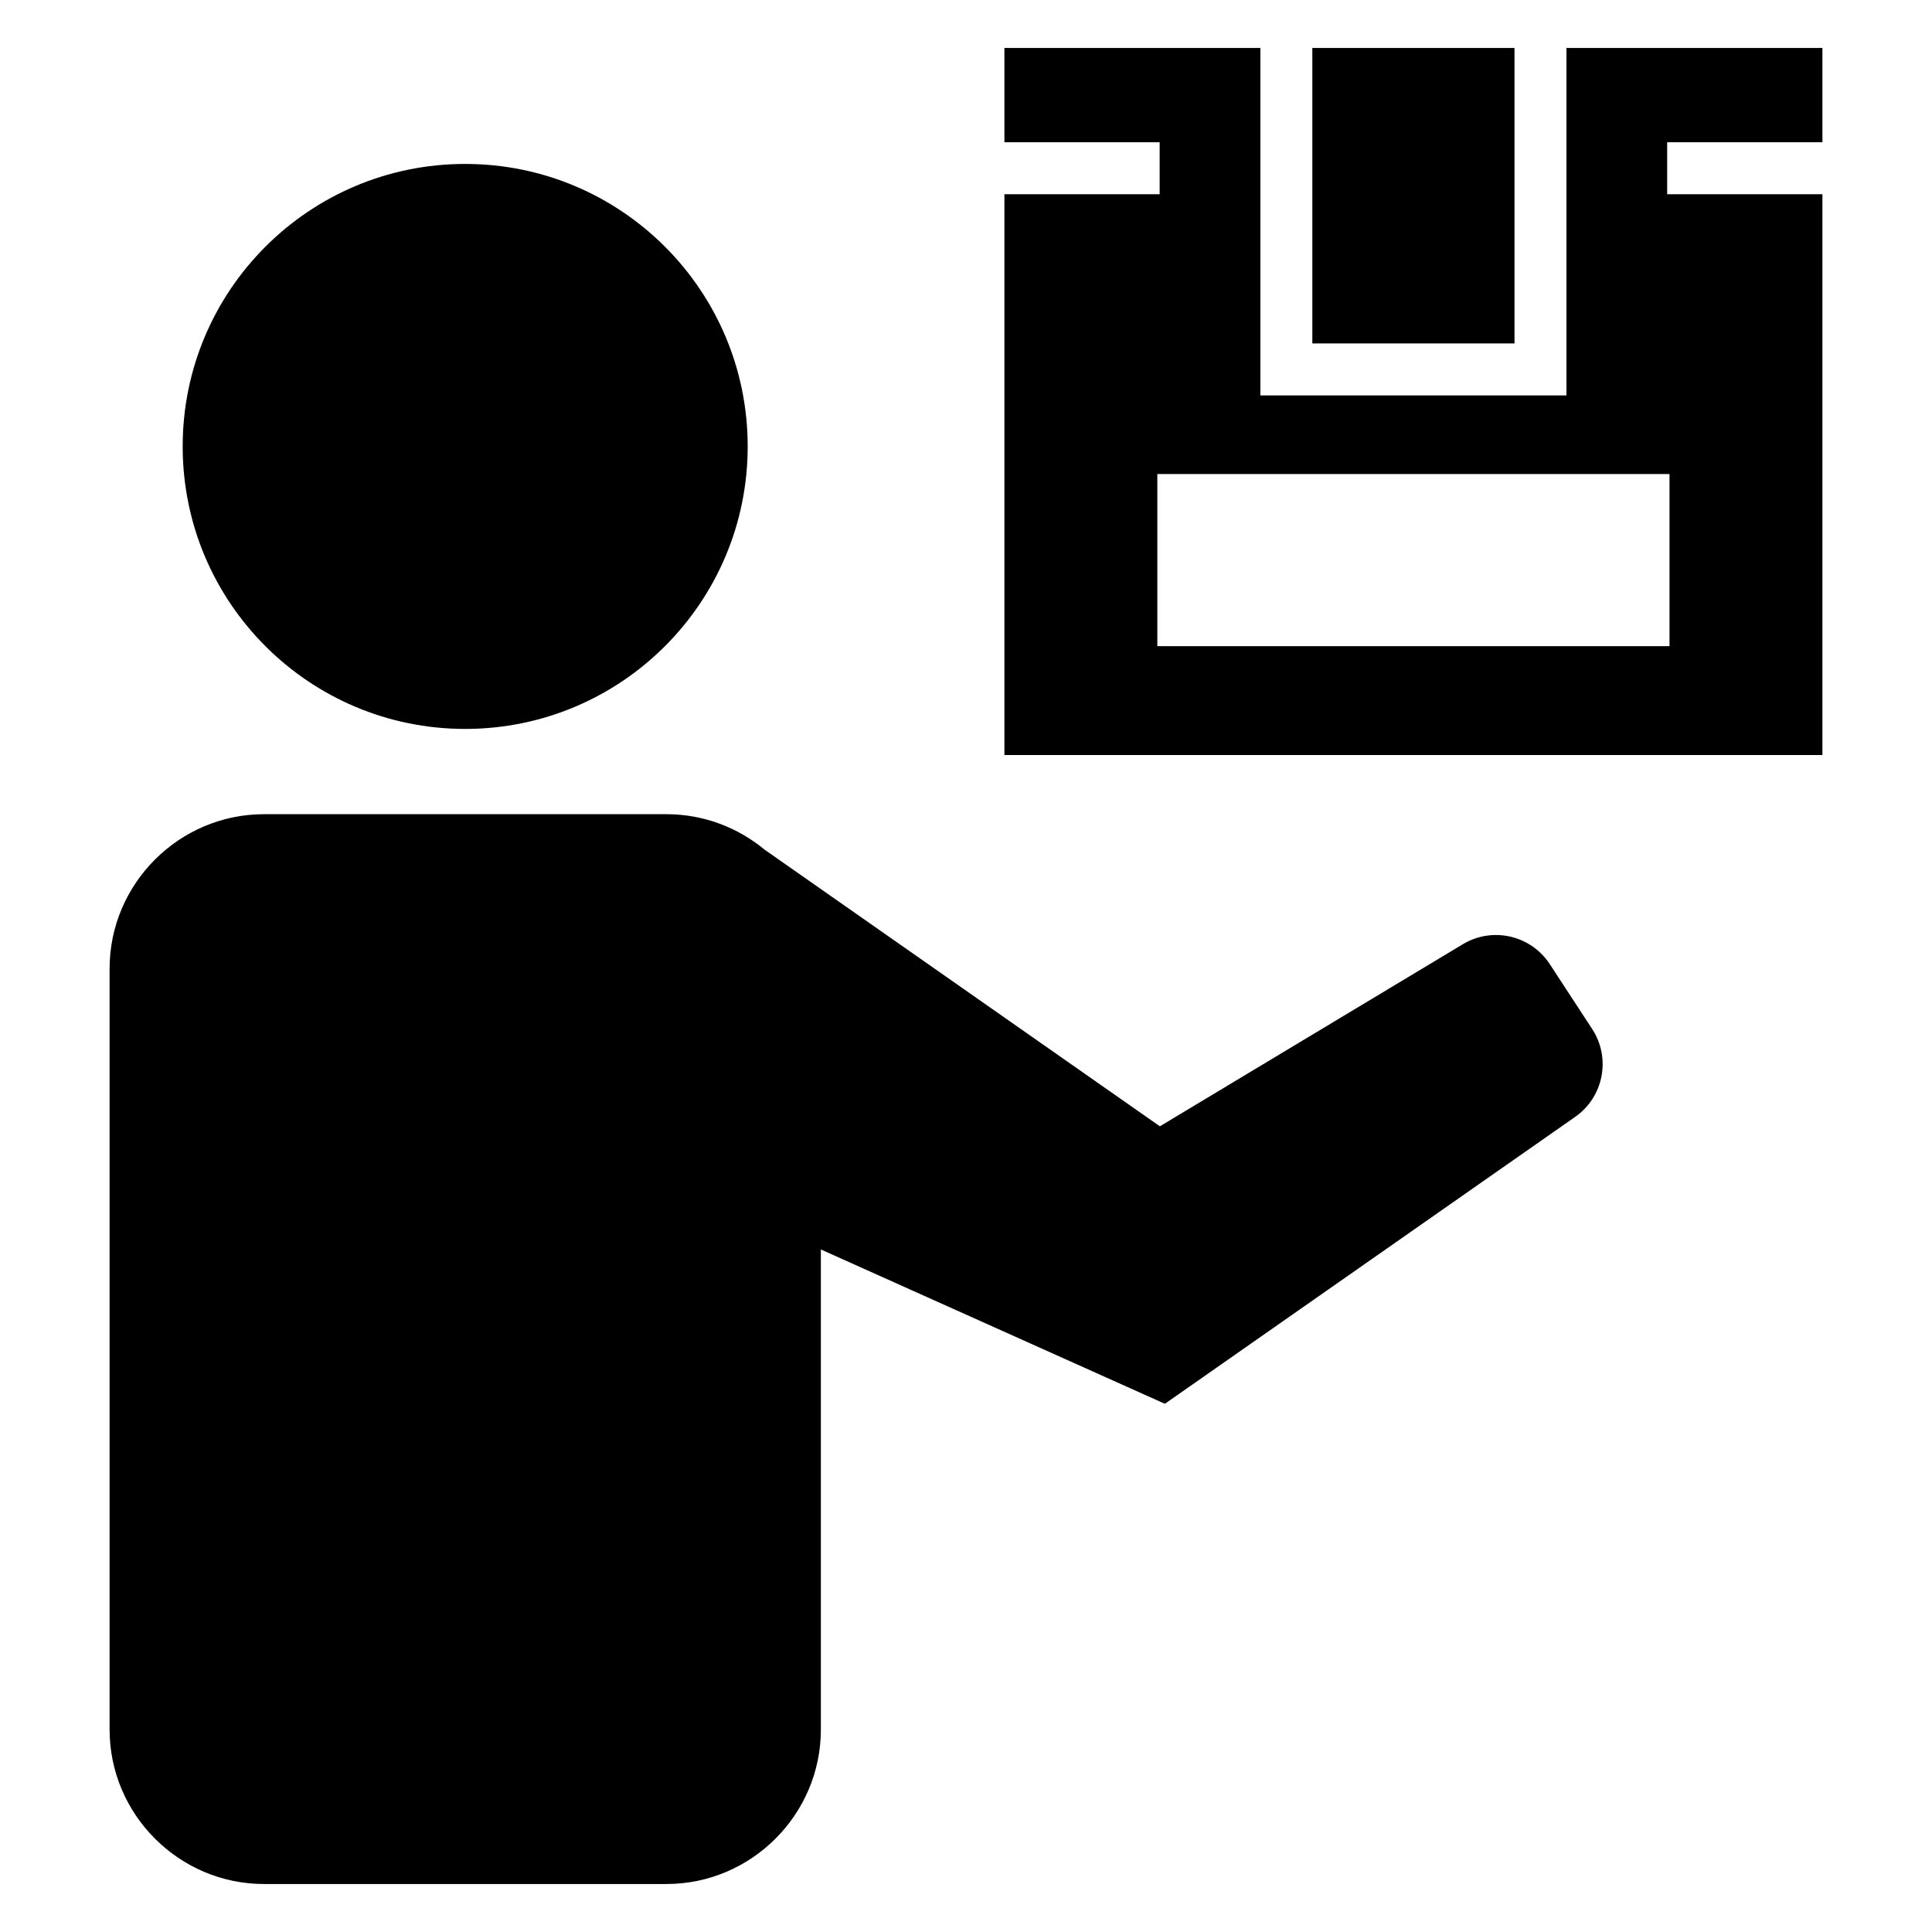
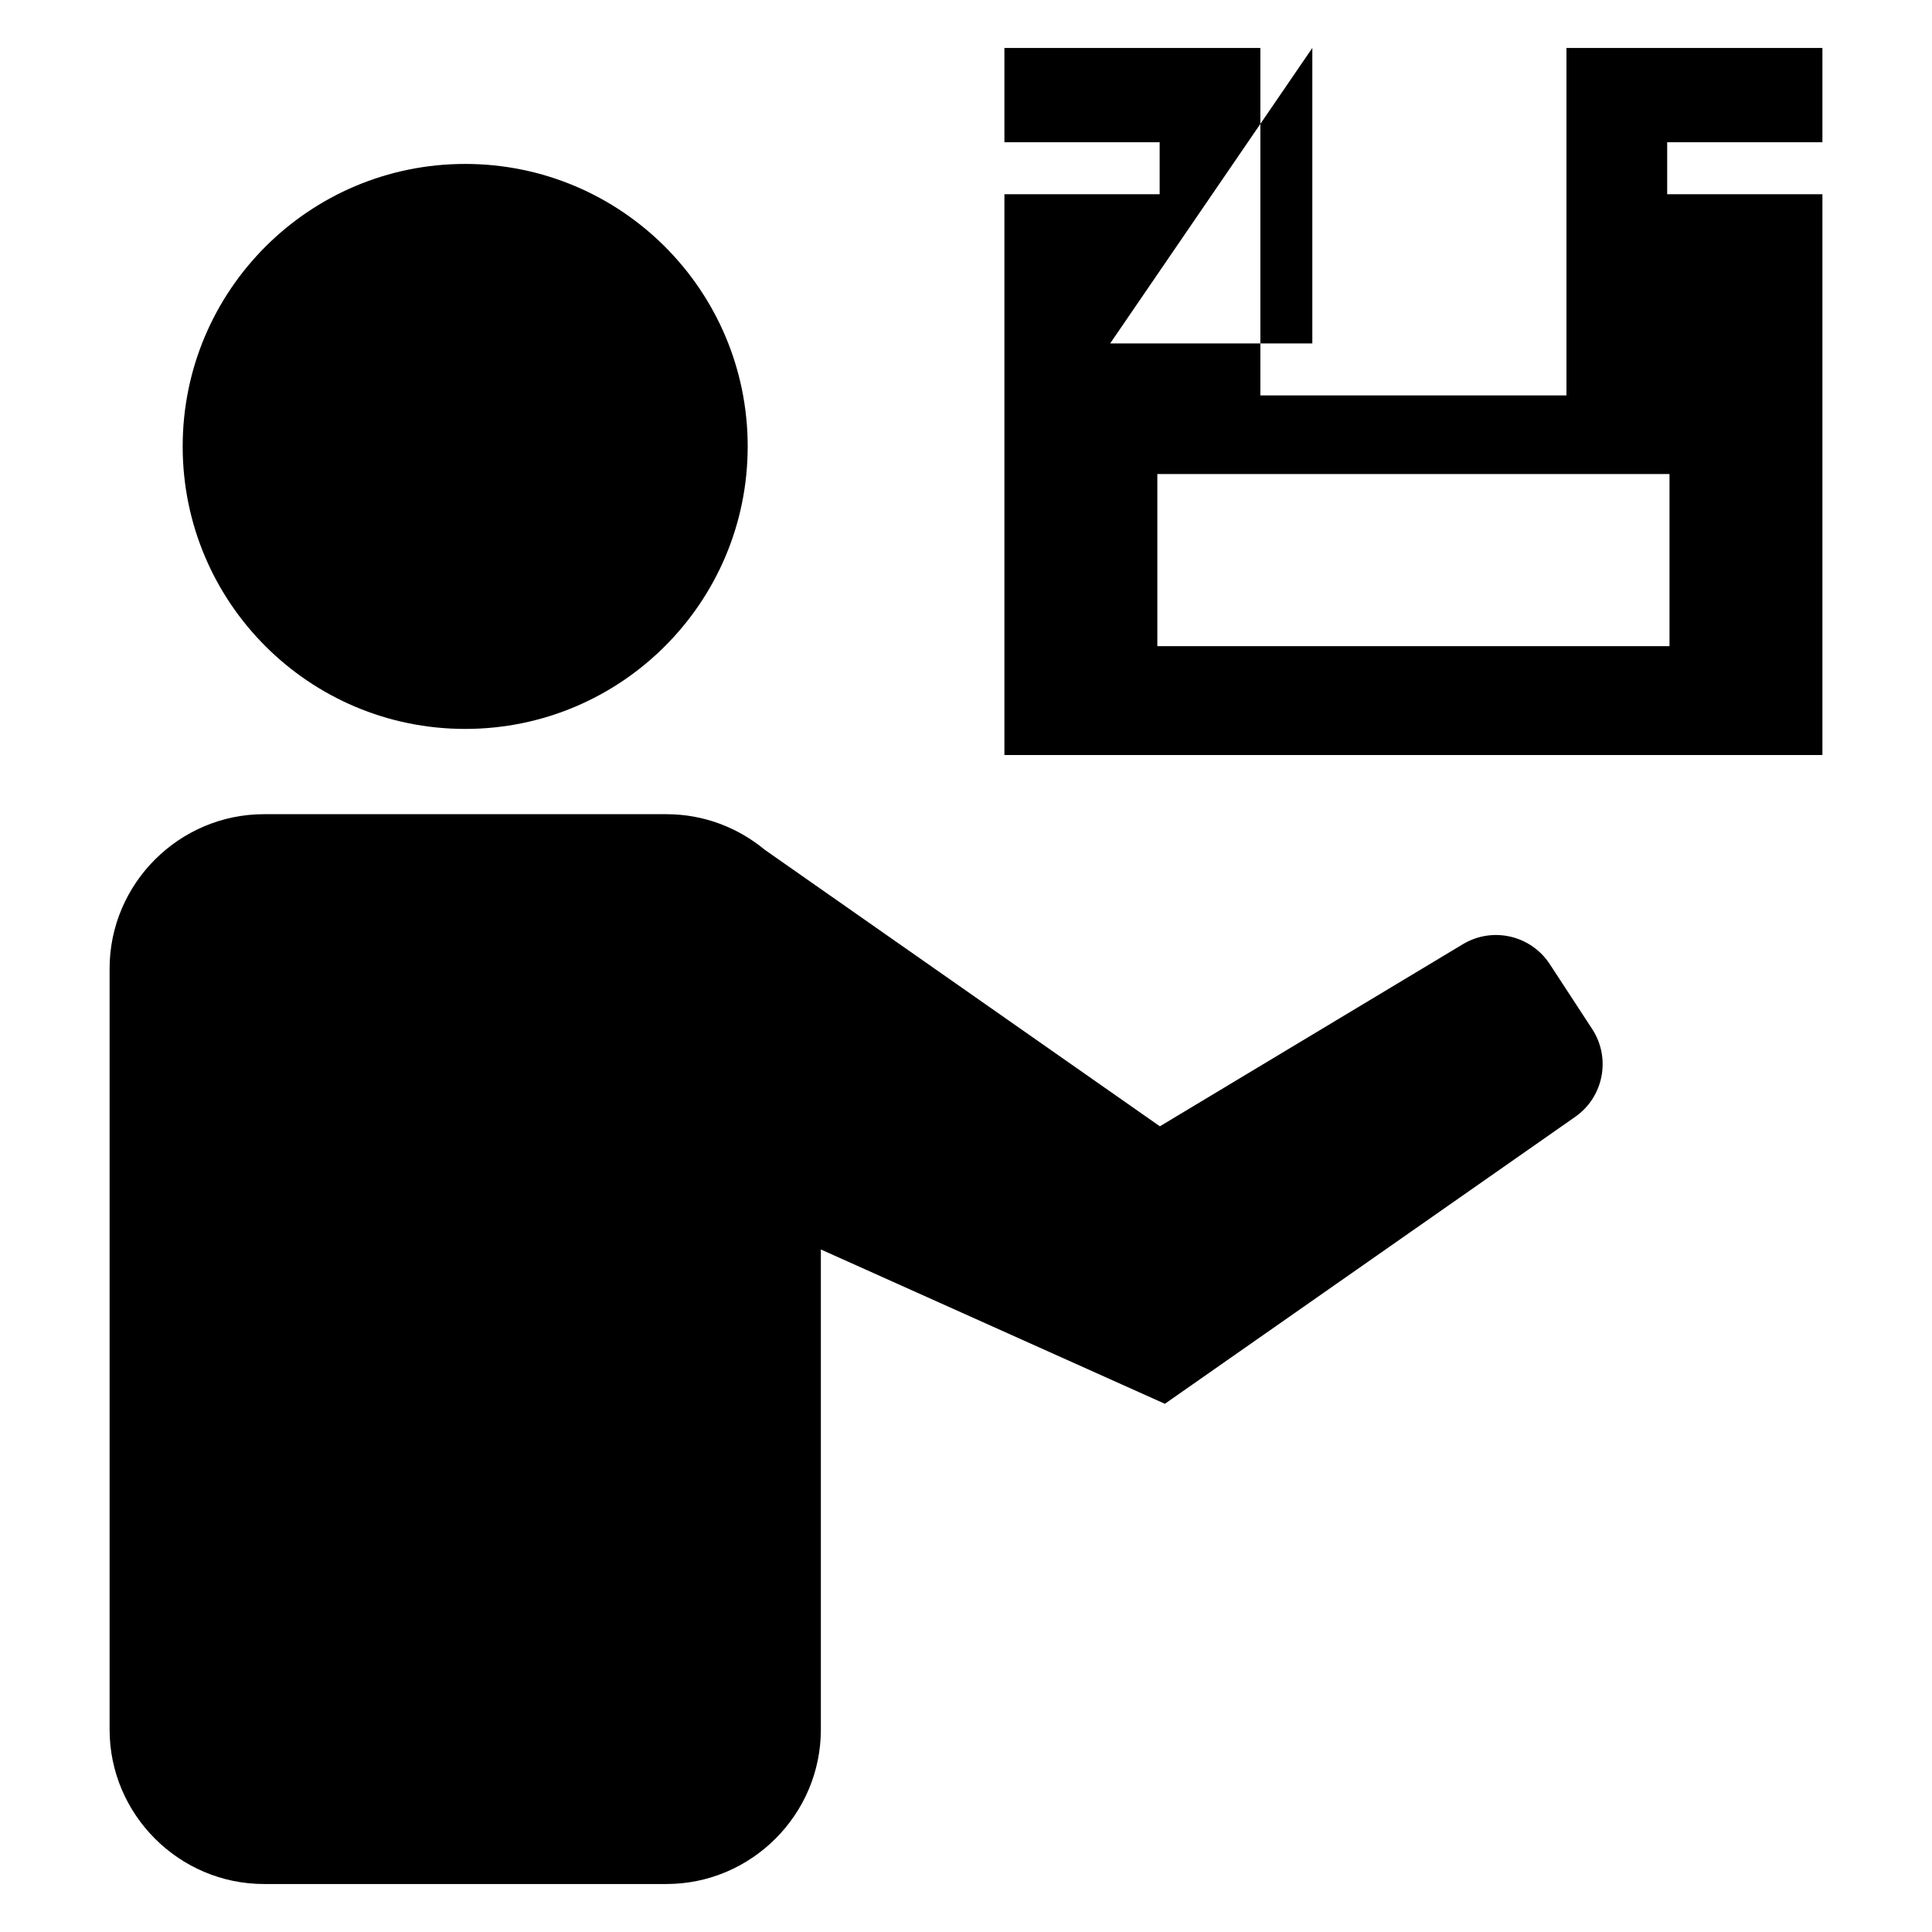
<svg xmlns="http://www.w3.org/2000/svg" fill="#000000" width="800px" height="800px" version="1.1" viewBox="144 144 512 512">
-   <path d="m213.96 359.77h106.65c9.879 0 18.965 3.547 26.059 9.43l104.71 73.281 80.301-48.258c7.844-4.719 18.02-2.379 23.023 5.277l11.242 17.203c5.027 7.695 3.035 18.008-4.5 23.273l-108.74 76.043-91.168-40.898v127.24c0 22.504-18.418 40.922-40.922 40.922h-106.65c-22.504 0-40.922-18.418-40.922-40.922v-201.67c0-22.504 18.418-40.922 40.922-40.922zm277.82-203.06h53.578v78.305h-53.578zm-81.602 0h67.832v92.074h81.117v-92.074h67.832v24.988h-41.141v13.77h41.141v148.62h-216.78v-148.62h41.141v-13.77h-41.141v-24.988zm40.527 112.92h135.73v45.609h-135.73zm-183.43-82.184c41.352 0 74.871 33.52 74.871 74.863 0 41.352-33.52 74.863-74.871 74.863-41.344 0-74.863-33.512-74.863-74.863 0-41.344 33.52-74.863 74.863-74.863z" fill-rule="evenodd" />
+   <path d="m213.96 359.77h106.65c9.879 0 18.965 3.547 26.059 9.43l104.71 73.281 80.301-48.258c7.844-4.719 18.02-2.379 23.023 5.277l11.242 17.203c5.027 7.695 3.035 18.008-4.5 23.273l-108.74 76.043-91.168-40.898v127.24c0 22.504-18.418 40.922-40.922 40.922h-106.65c-22.504 0-40.922-18.418-40.922-40.922v-201.67c0-22.504 18.418-40.922 40.922-40.922zm277.82-203.06v78.305h-53.578zm-81.602 0h67.832v92.074h81.117v-92.074h67.832v24.988h-41.141v13.77h41.141v148.62h-216.78v-148.62h41.141v-13.77h-41.141v-24.988zm40.527 112.92h135.73v45.609h-135.73zm-183.43-82.184c41.352 0 74.871 33.52 74.871 74.863 0 41.352-33.52 74.863-74.871 74.863-41.344 0-74.863-33.512-74.863-74.863 0-41.344 33.52-74.863 74.863-74.863z" fill-rule="evenodd" />
</svg>